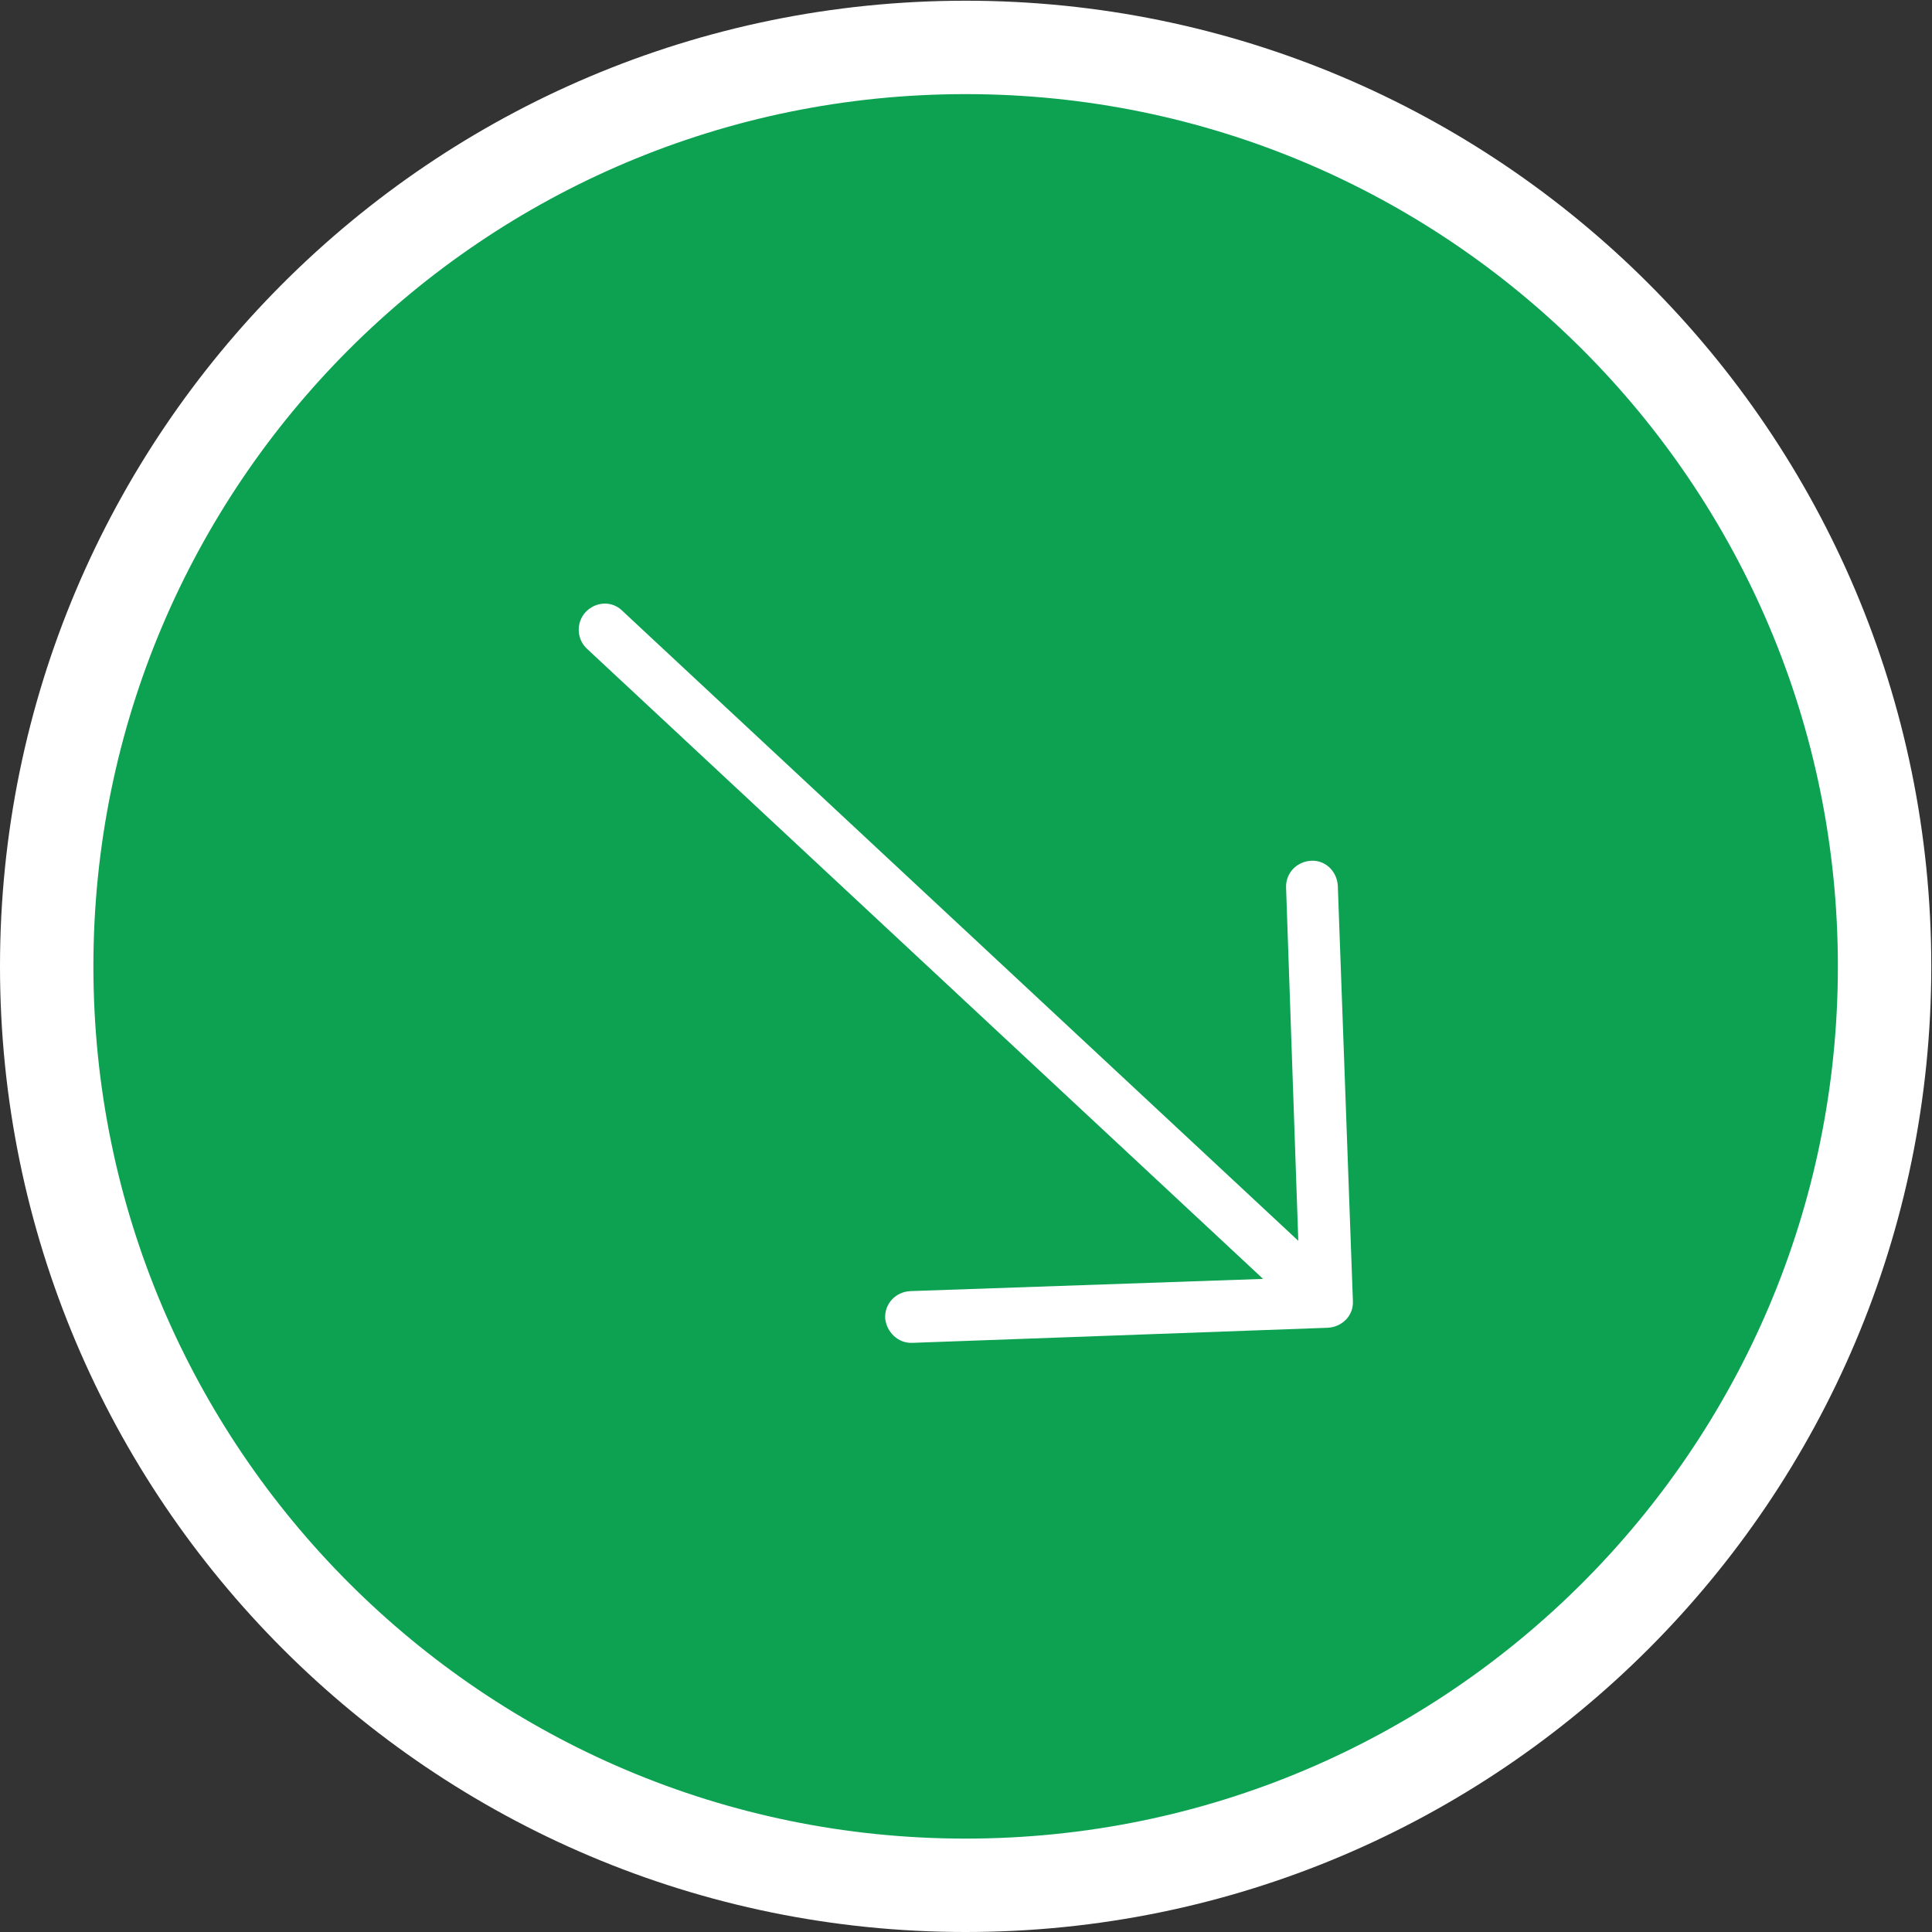
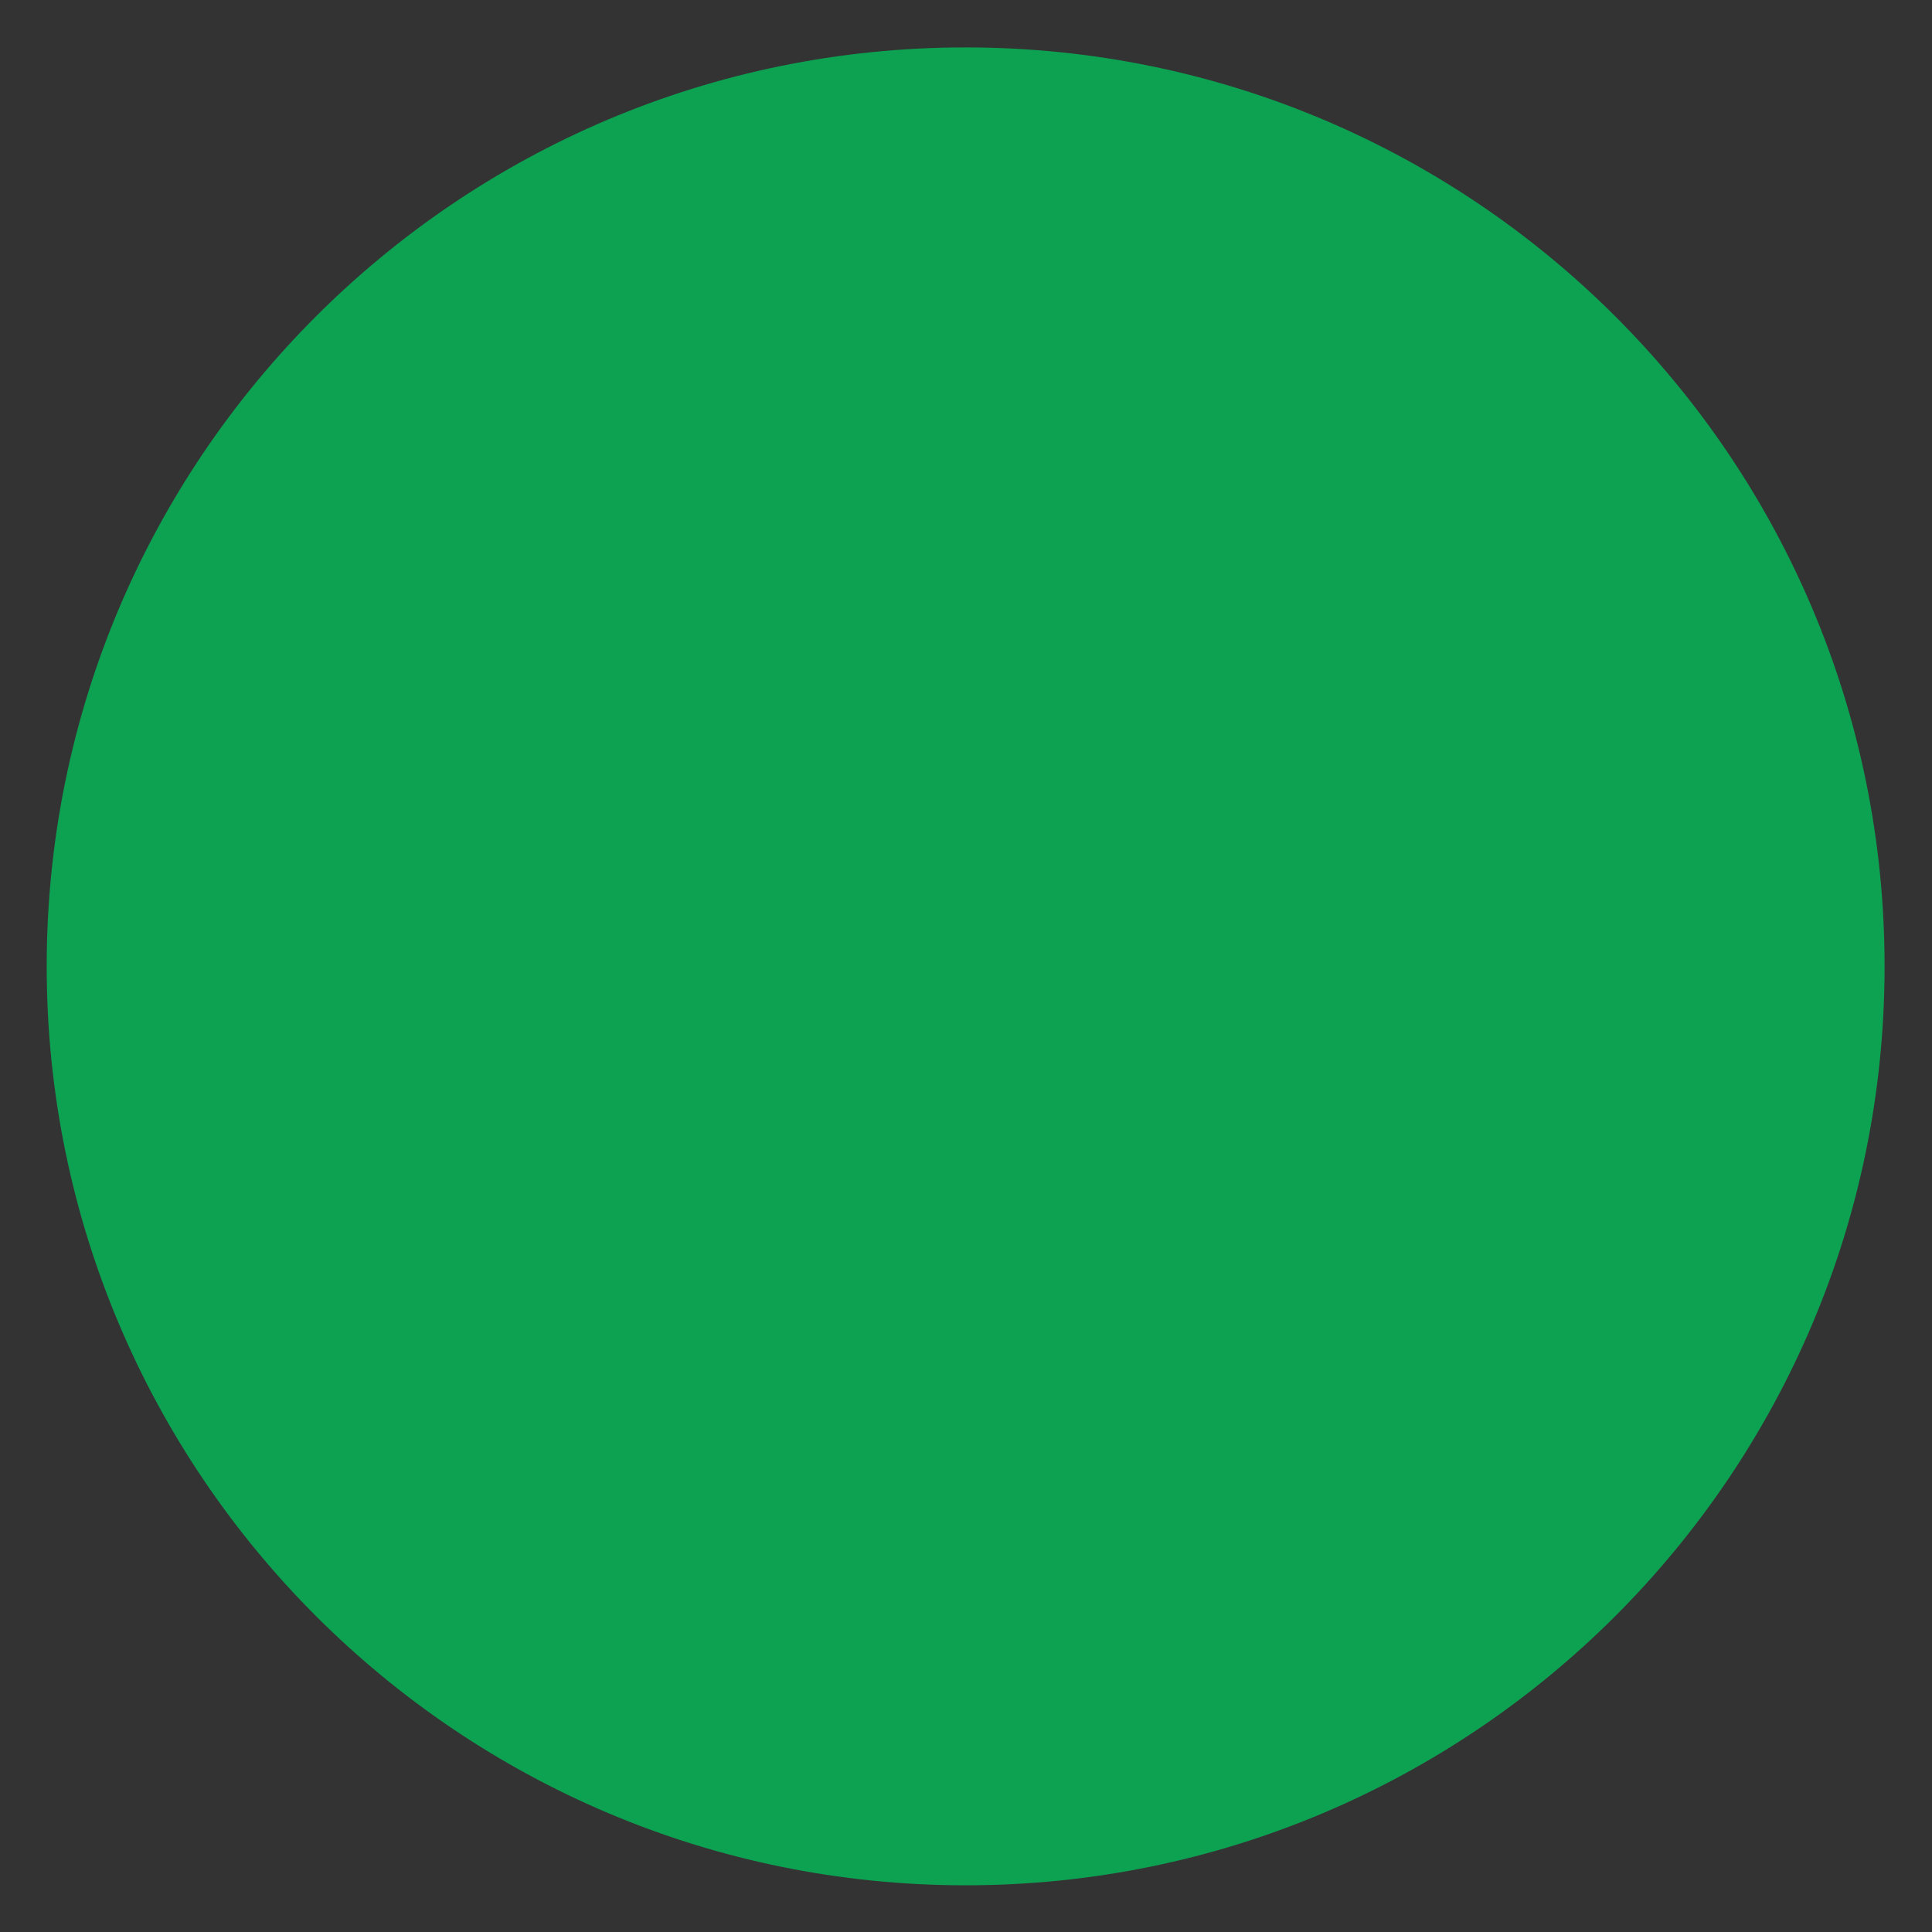
<svg xmlns="http://www.w3.org/2000/svg" version="1.1" id="Capa_1" x="0px" y="0px" viewBox="0 0 26.89 26.89" style="enable-background:new 0 0 26.89 26.89;" xml:space="preserve">
  <rect x="0" y="0" width="26.89" height="26.89" fill="#333333" stroke="none" />
  <style type="text/css">
	.st0{fill:#0CA252;}
	.st1{fill:none;stroke:#FFFFFF;stroke-width:1.3;stroke-miterlimit:10;}
	.st2{fill:#FFFFFF;}
</style>
  <path class="st0" d="M13.44,26.24c7.06,0,12.79-5.73,12.79-12.79c0-7.07-5.73-12.79-12.79-12.79c-7.07,0-12.79,5.73-12.79,12.79  C0.65,20.51,6.38,26.24,13.44,26.24" />
-   <path class="st1" d="M13.44,26.24c7.06,0,12.79-5.73,12.79-12.79c0-7.07-5.73-12.79-12.79-12.79c-7.07,0-12.79,5.73-12.79,12.79  C0.65,20.51,6.38,26.24,13.44,26.24" />
-   <path class="st2" d="M12.7,18.69l5.78-0.21c0.2-0.01,0.36-0.17,0.35-0.37l-0.21-5.78c-0.01-0.2-0.17-0.36-0.37-0.35  c-0.2,0.01-0.36,0.17-0.35,0.38l0.17,4.91L8.66,8.5C8.52,8.36,8.29,8.37,8.15,8.52C8.02,8.66,8.02,8.89,8.17,9.03l9.41,8.77  l-4.91,0.17c-0.2,0.01-0.36,0.17-0.35,0.38C12.34,18.54,12.5,18.7,12.7,18.69" />
</svg>